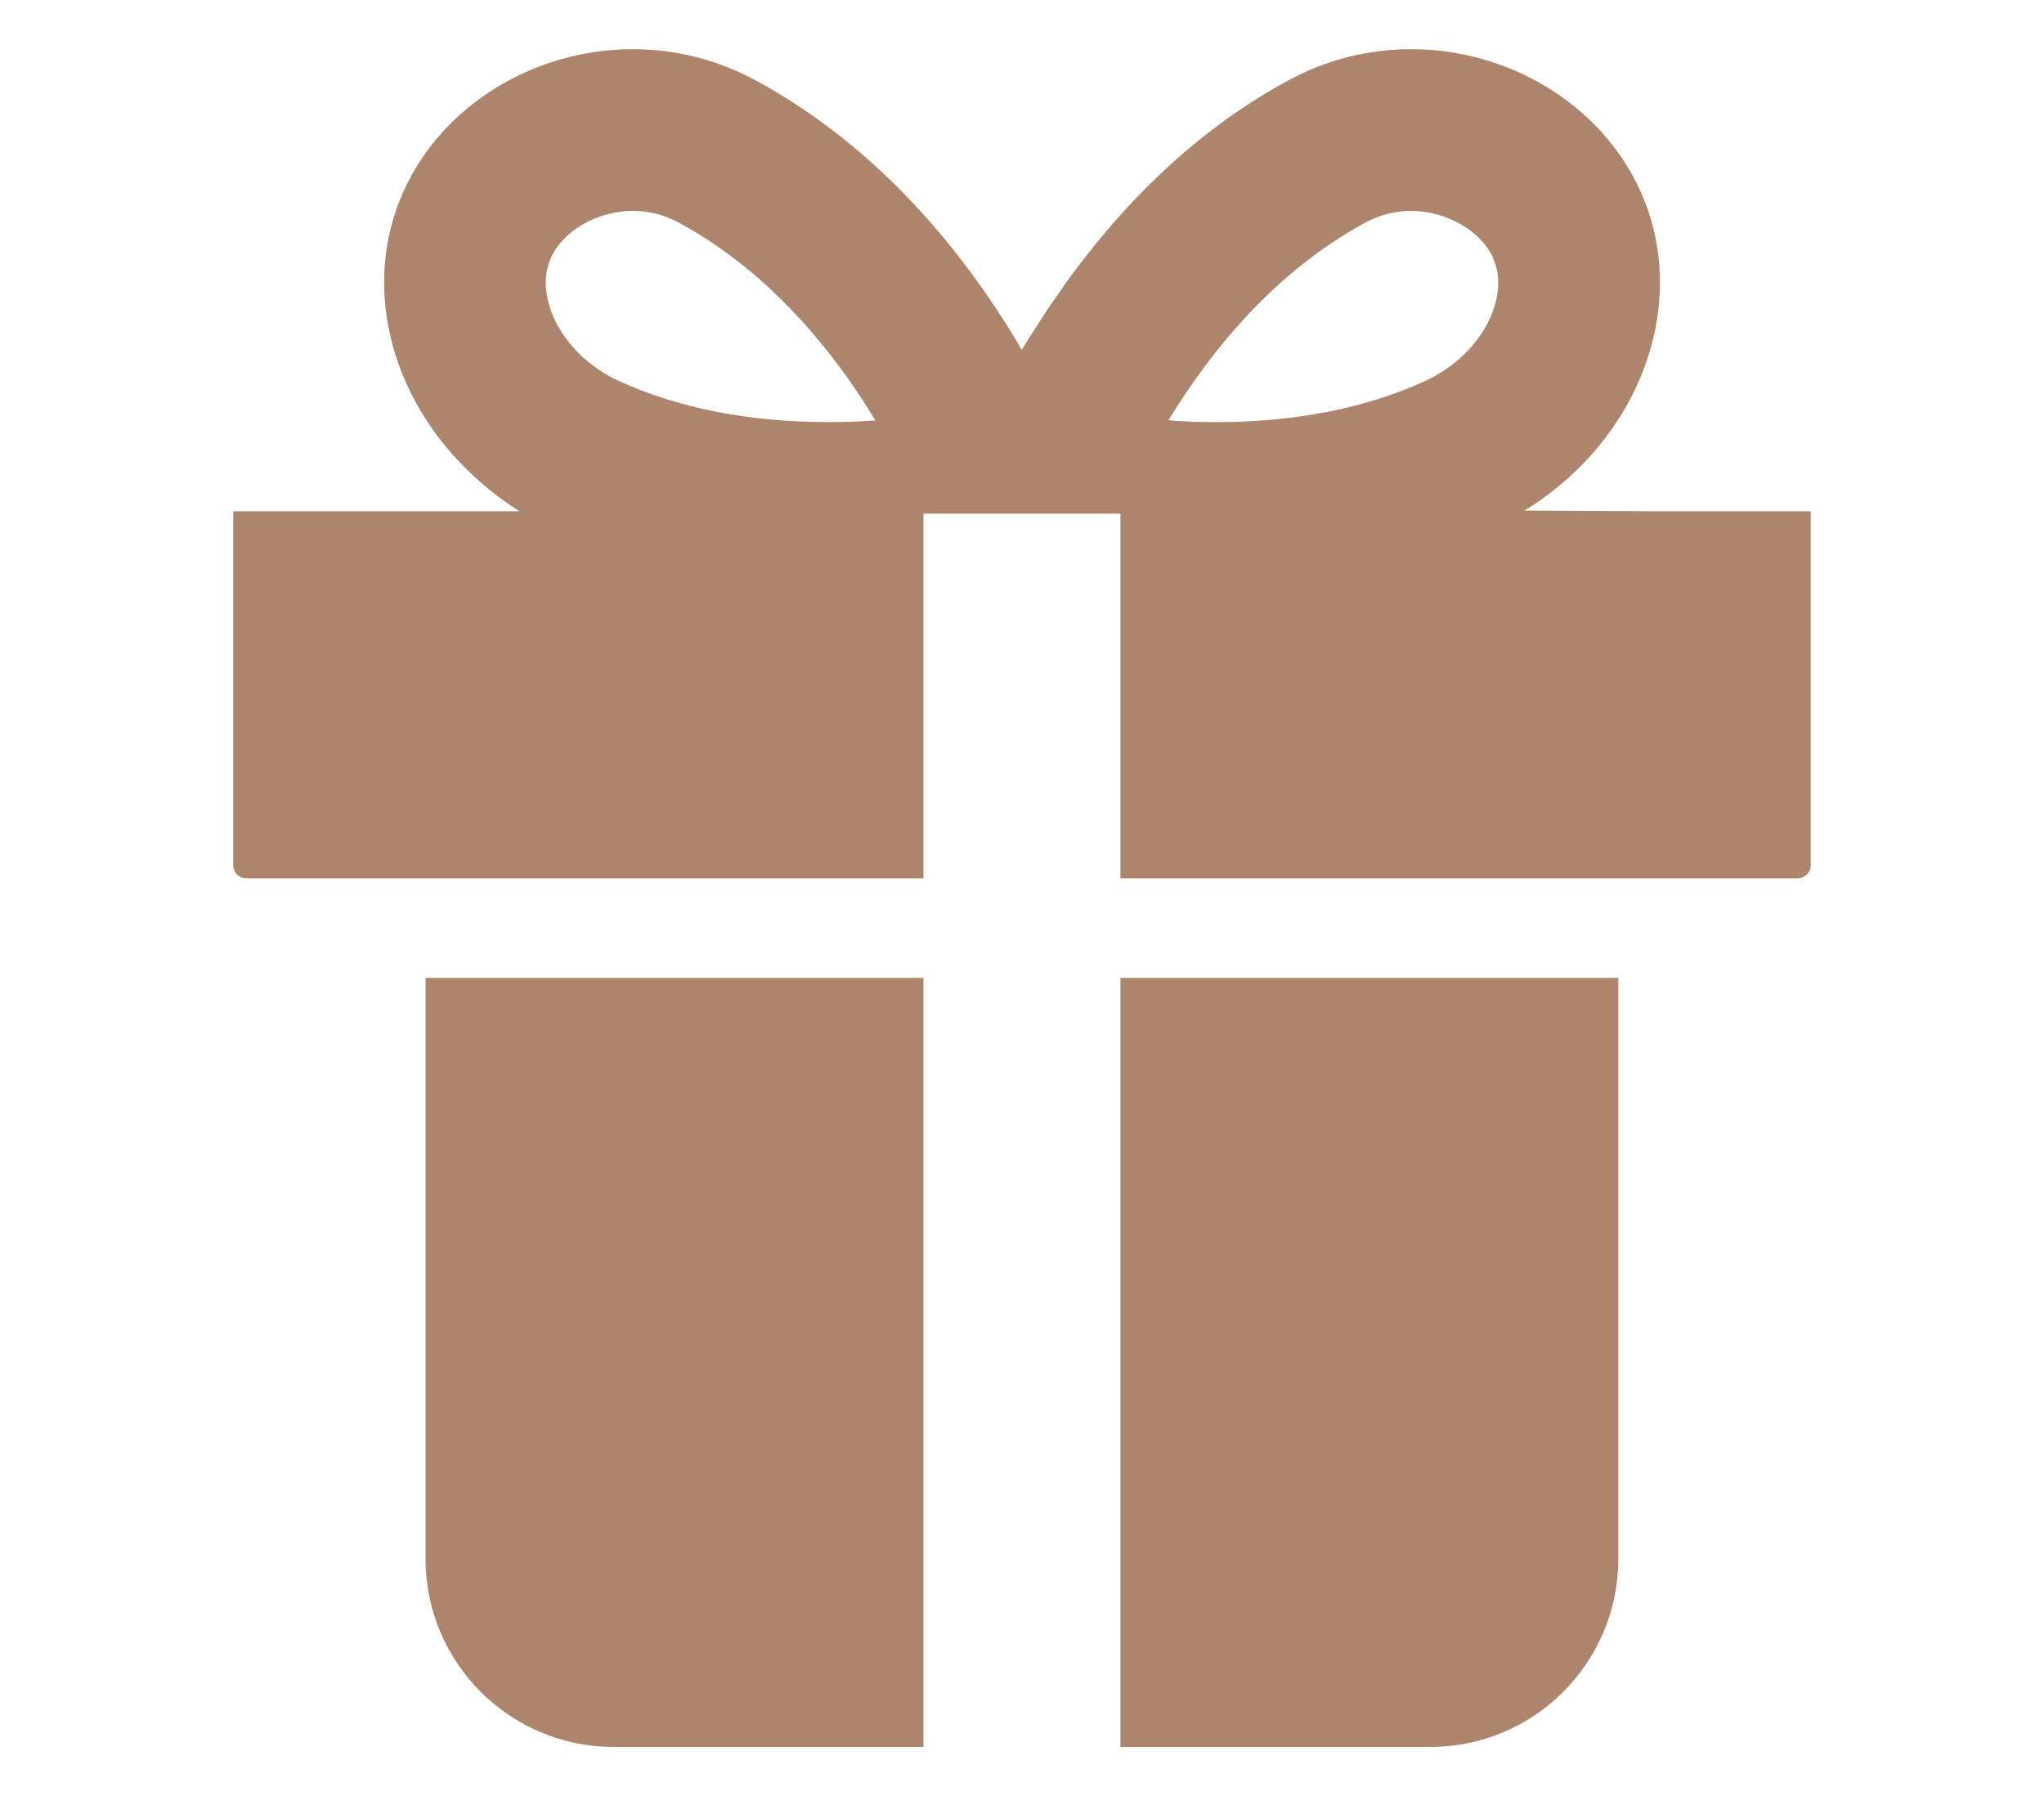
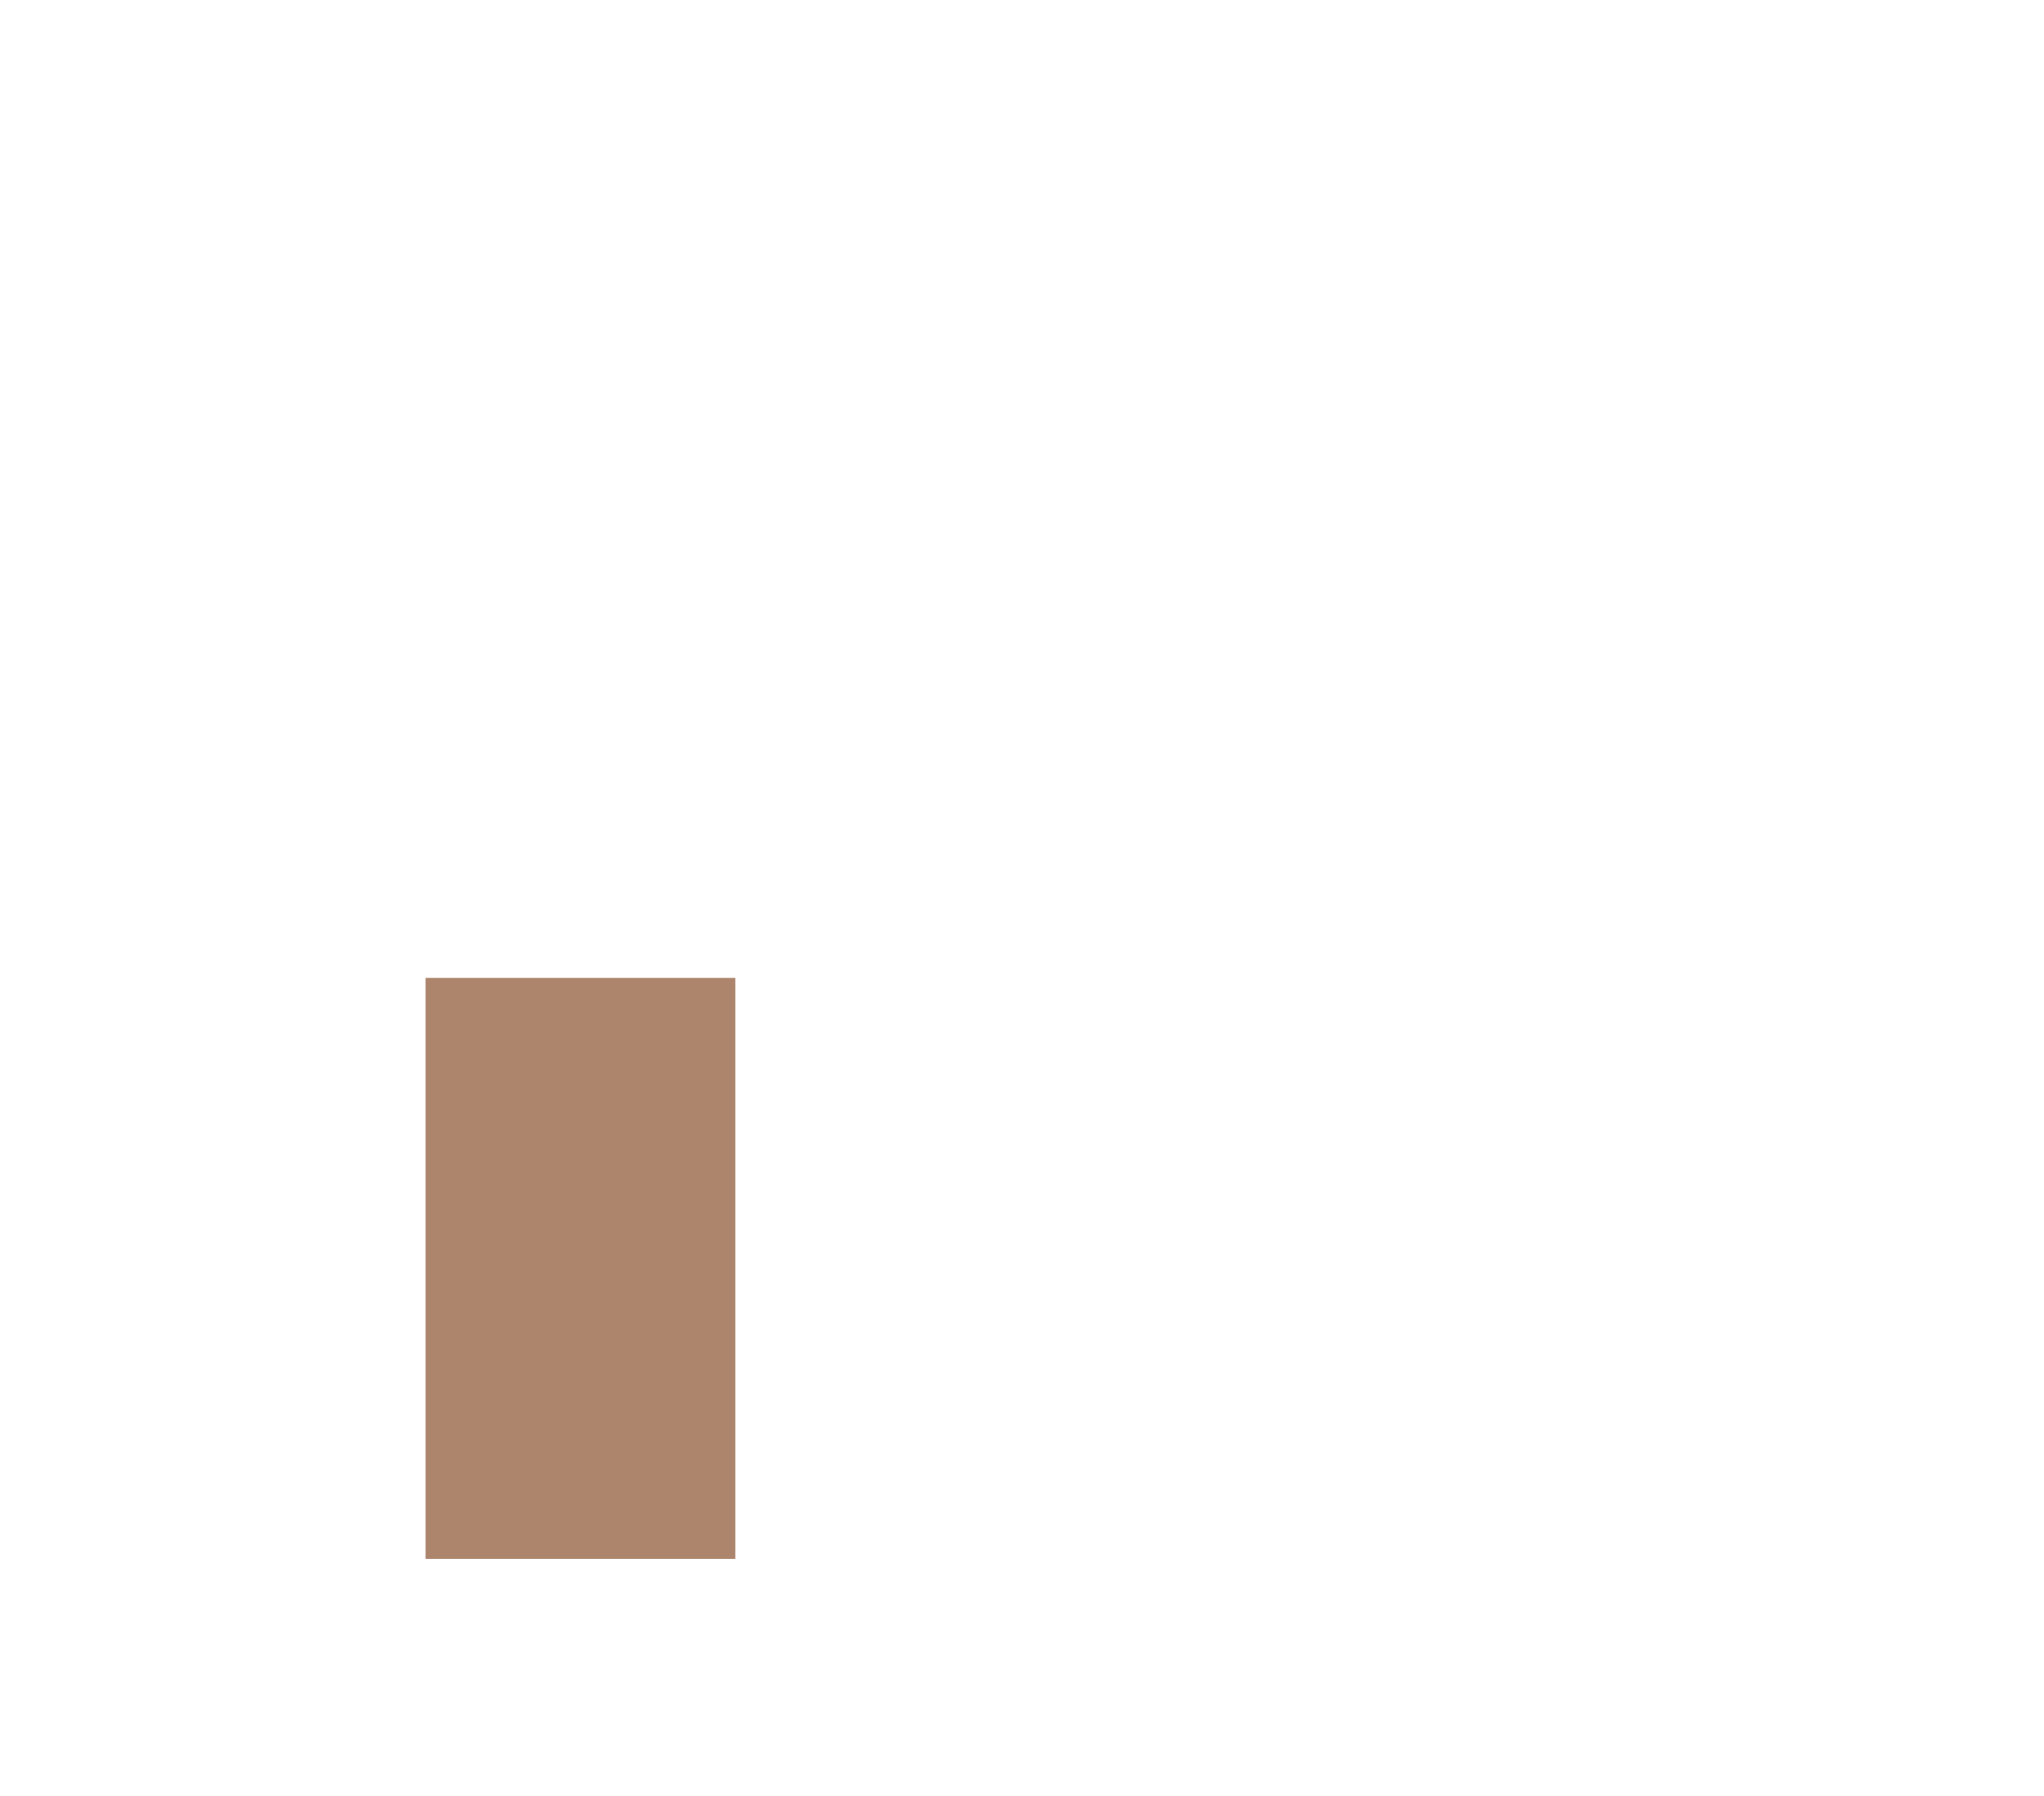
<svg xmlns="http://www.w3.org/2000/svg" version="1.1" id="レイヤー_1" x="0px" y="0px" width="41.473px" height="36.449px" viewBox="0 0 41.473 36.449" style="enable-background:new 0 0 41.473 36.449;" xml:space="preserve">
  <style type="text/css">

	.st0{fill:#AD846C;}

</style>
  <g>
-     <path class="st0" d="M33.584,10.375l-2.652-0.014c2.341-1.434,3.386-4.211,2.347-6.494c-0.797-1.751-2.666-2.869-4.646-2.869   c-0.84,0-1.699,0.201-2.507,0.641c-1.778,0.967-3.149,2.324-4.202,3.703c-0.018,0.023-0.037,0.049-0.055,0.07   c-0.162,0.215-0.314,0.428-0.459,0.642c-0.061,0.085-0.119,0.169-0.178,0.257c-0.063,0.095-0.119,0.189-0.18,0.283   c-0.107,0.168-0.217,0.33-0.32,0.504c-1.116-1.902-2.846-4.078-5.385-5.459c-0.807-0.439-1.666-0.641-2.506-0.641   c-1.981,0-3.85,1.118-4.646,2.869c-0.865,1.9-0.283,4.145,1.288,5.67c0.313,0.309,0.665,0.592,1.056,0.838H4.733v7.186   c0,0.145,0.117,0.262,0.262,0.262h13.742v-7.399h3.997v7.399h13.743c0.145,0,0.262-0.117,0.262-0.262v-7.186H33.584z M16.812,8.566   c-1.605,0-3.033-0.279-4.24-0.828c-0.611-0.277-1.101-0.754-1.342-1.306c-0.11-0.25-0.262-0.739-0.049-1.206   c0.25-0.549,0.947-0.947,1.66-0.947c0.328,0,0.645,0.082,0.938,0.242c1.561,0.848,2.737,2.139,3.595,3.402   c0.132,0.197,0.261,0.4,0.387,0.61C17.454,8.555,17.138,8.566,16.812,8.566z M30.243,6.433c-0.242,0.552-0.73,1.028-1.342,1.306   c-1.207,0.549-2.635,0.828-4.24,0.828c-0.288,0-0.566-0.012-0.839-0.029c-0.038-0.003-0.077-0.005-0.114-0.01   c0.879-1.441,2.176-3.021,3.985-4.006c0.294-0.16,0.61-0.242,0.938-0.242c0.713,0,1.41,0.398,1.66,0.947   C30.505,5.693,30.353,6.183,30.243,6.433z" />
-     <path class="st0" d="M8.635,31.634c0,2.108,1.71,3.817,3.817,3.817h6.285V19.844H8.635V31.634z" />
-     <path class="st0" d="M22.734,35.451h6.286c2.107,0,3.816-1.709,3.816-3.817v-11.79H22.734V35.451L22.734,35.451z" />
+     <path class="st0" d="M8.635,31.634h6.285V19.844H8.635V31.634z" />
  </g>
</svg>